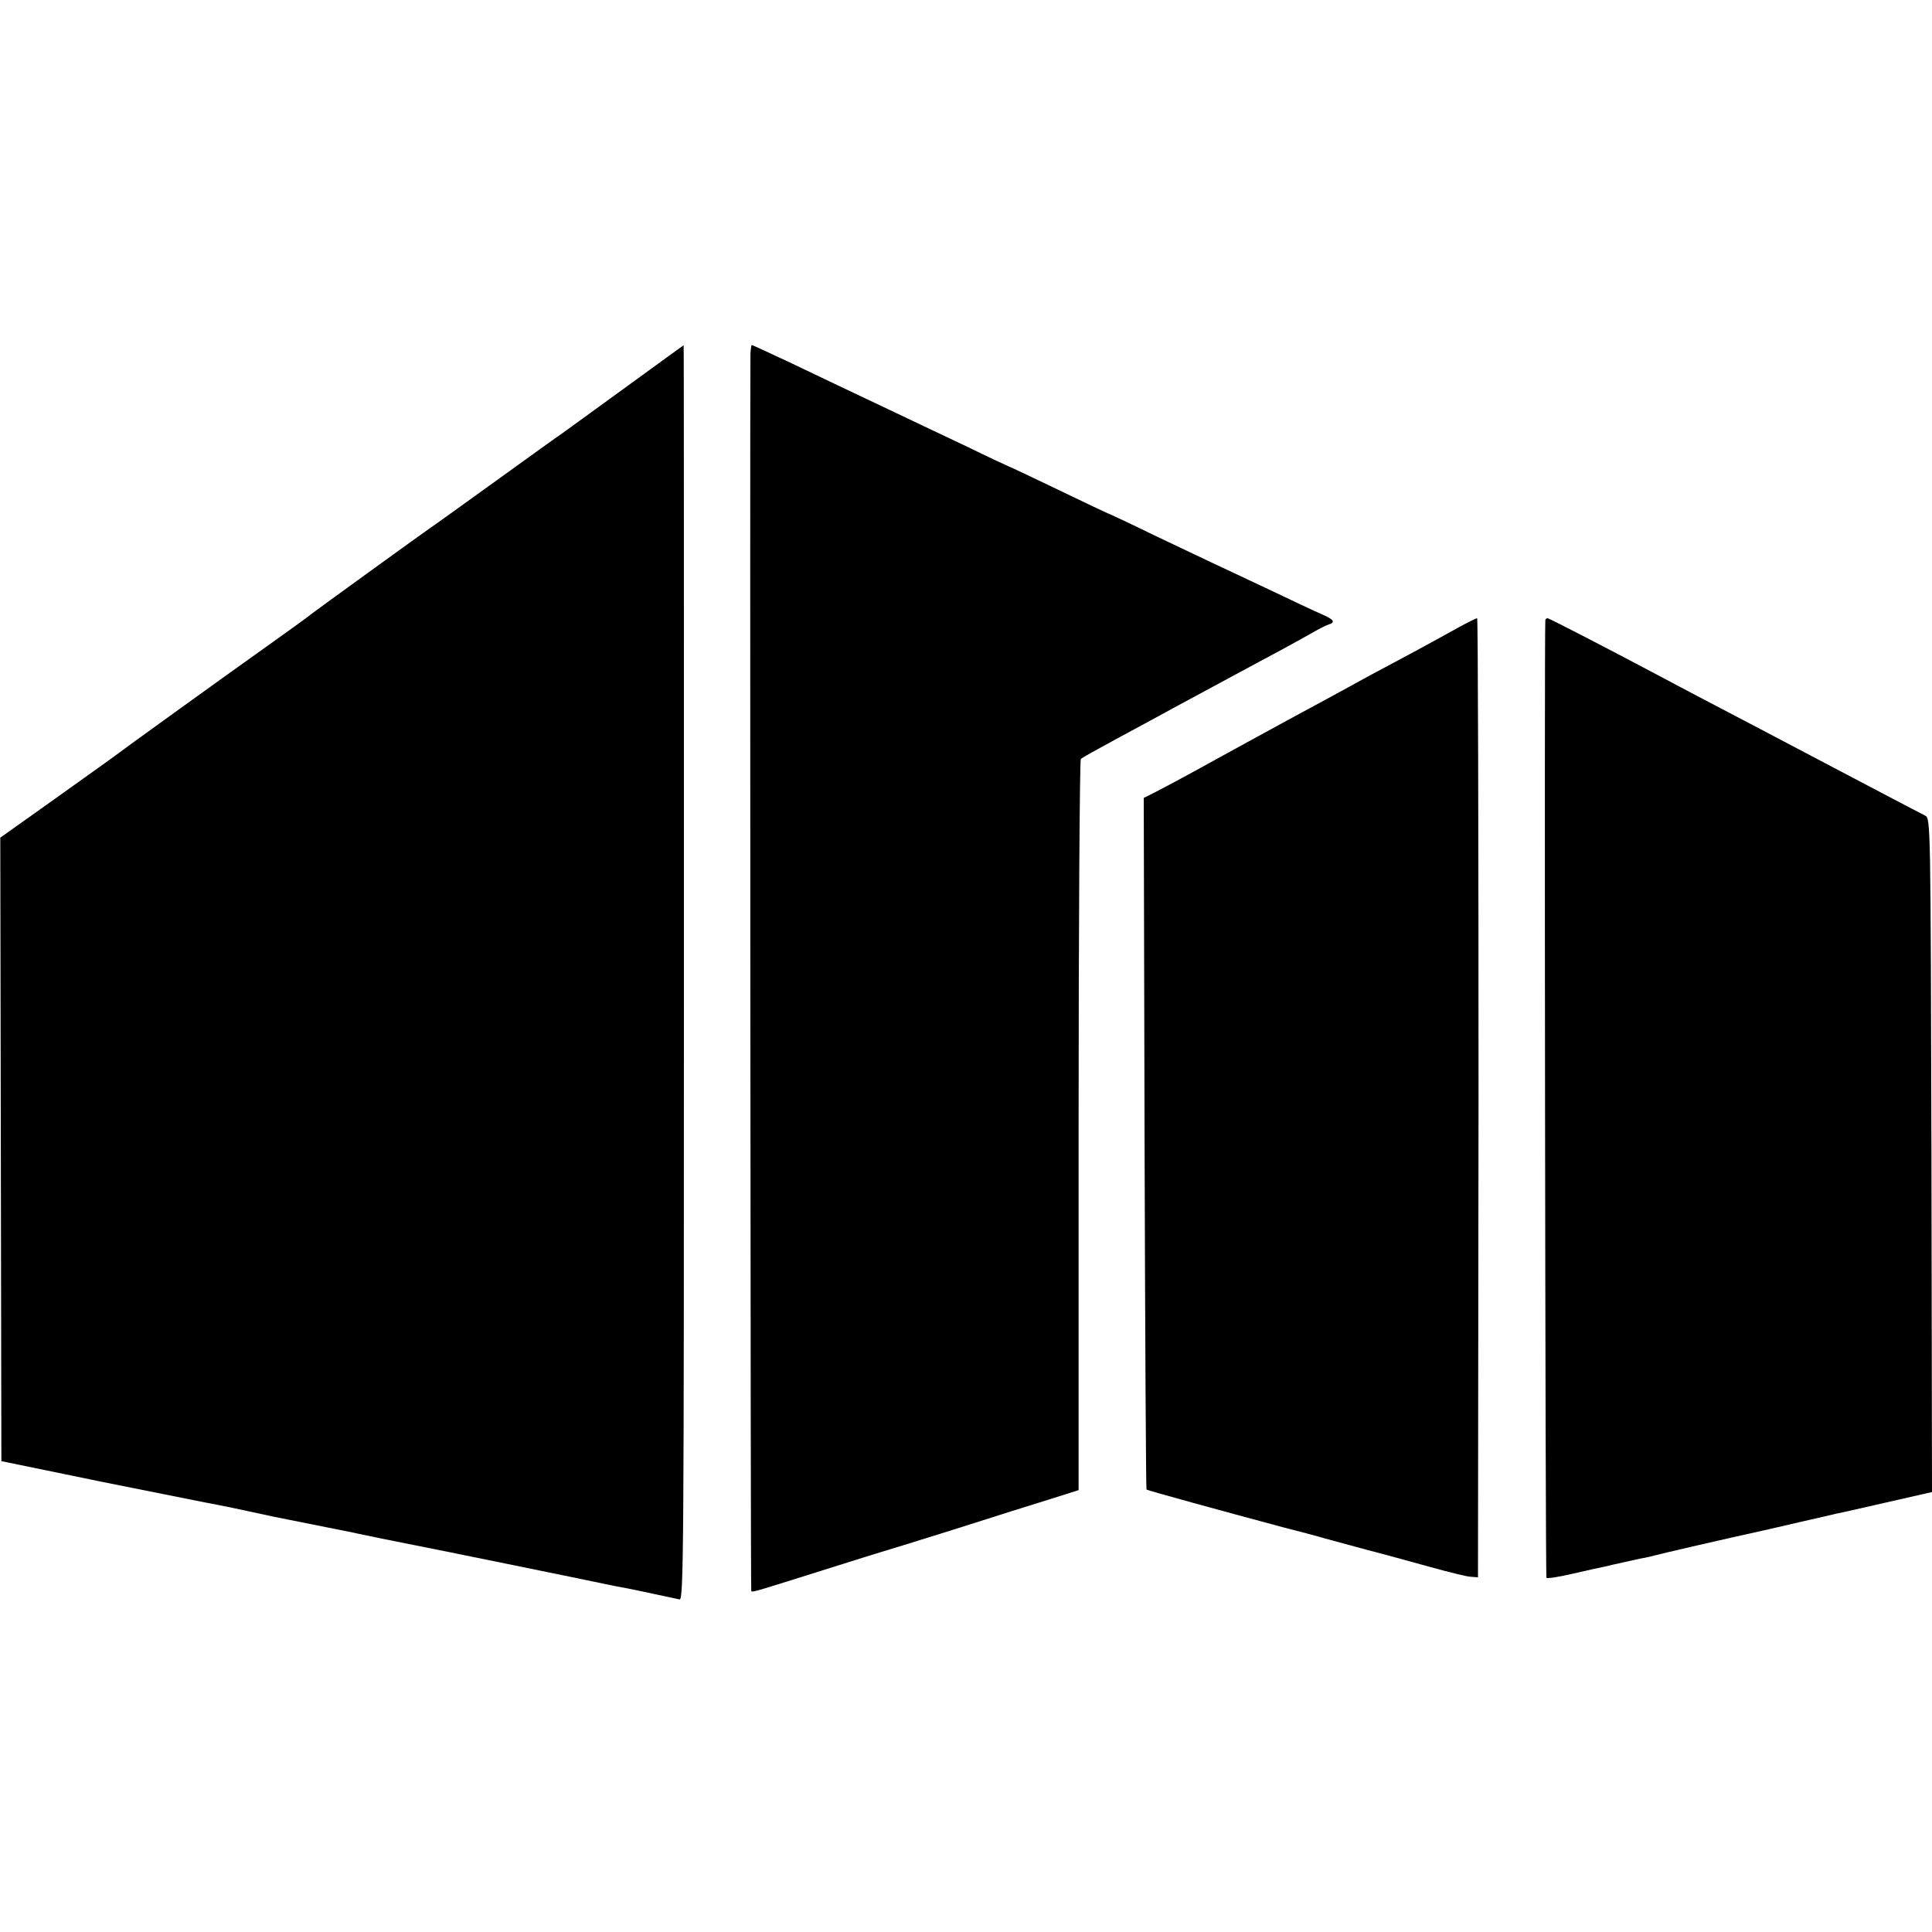
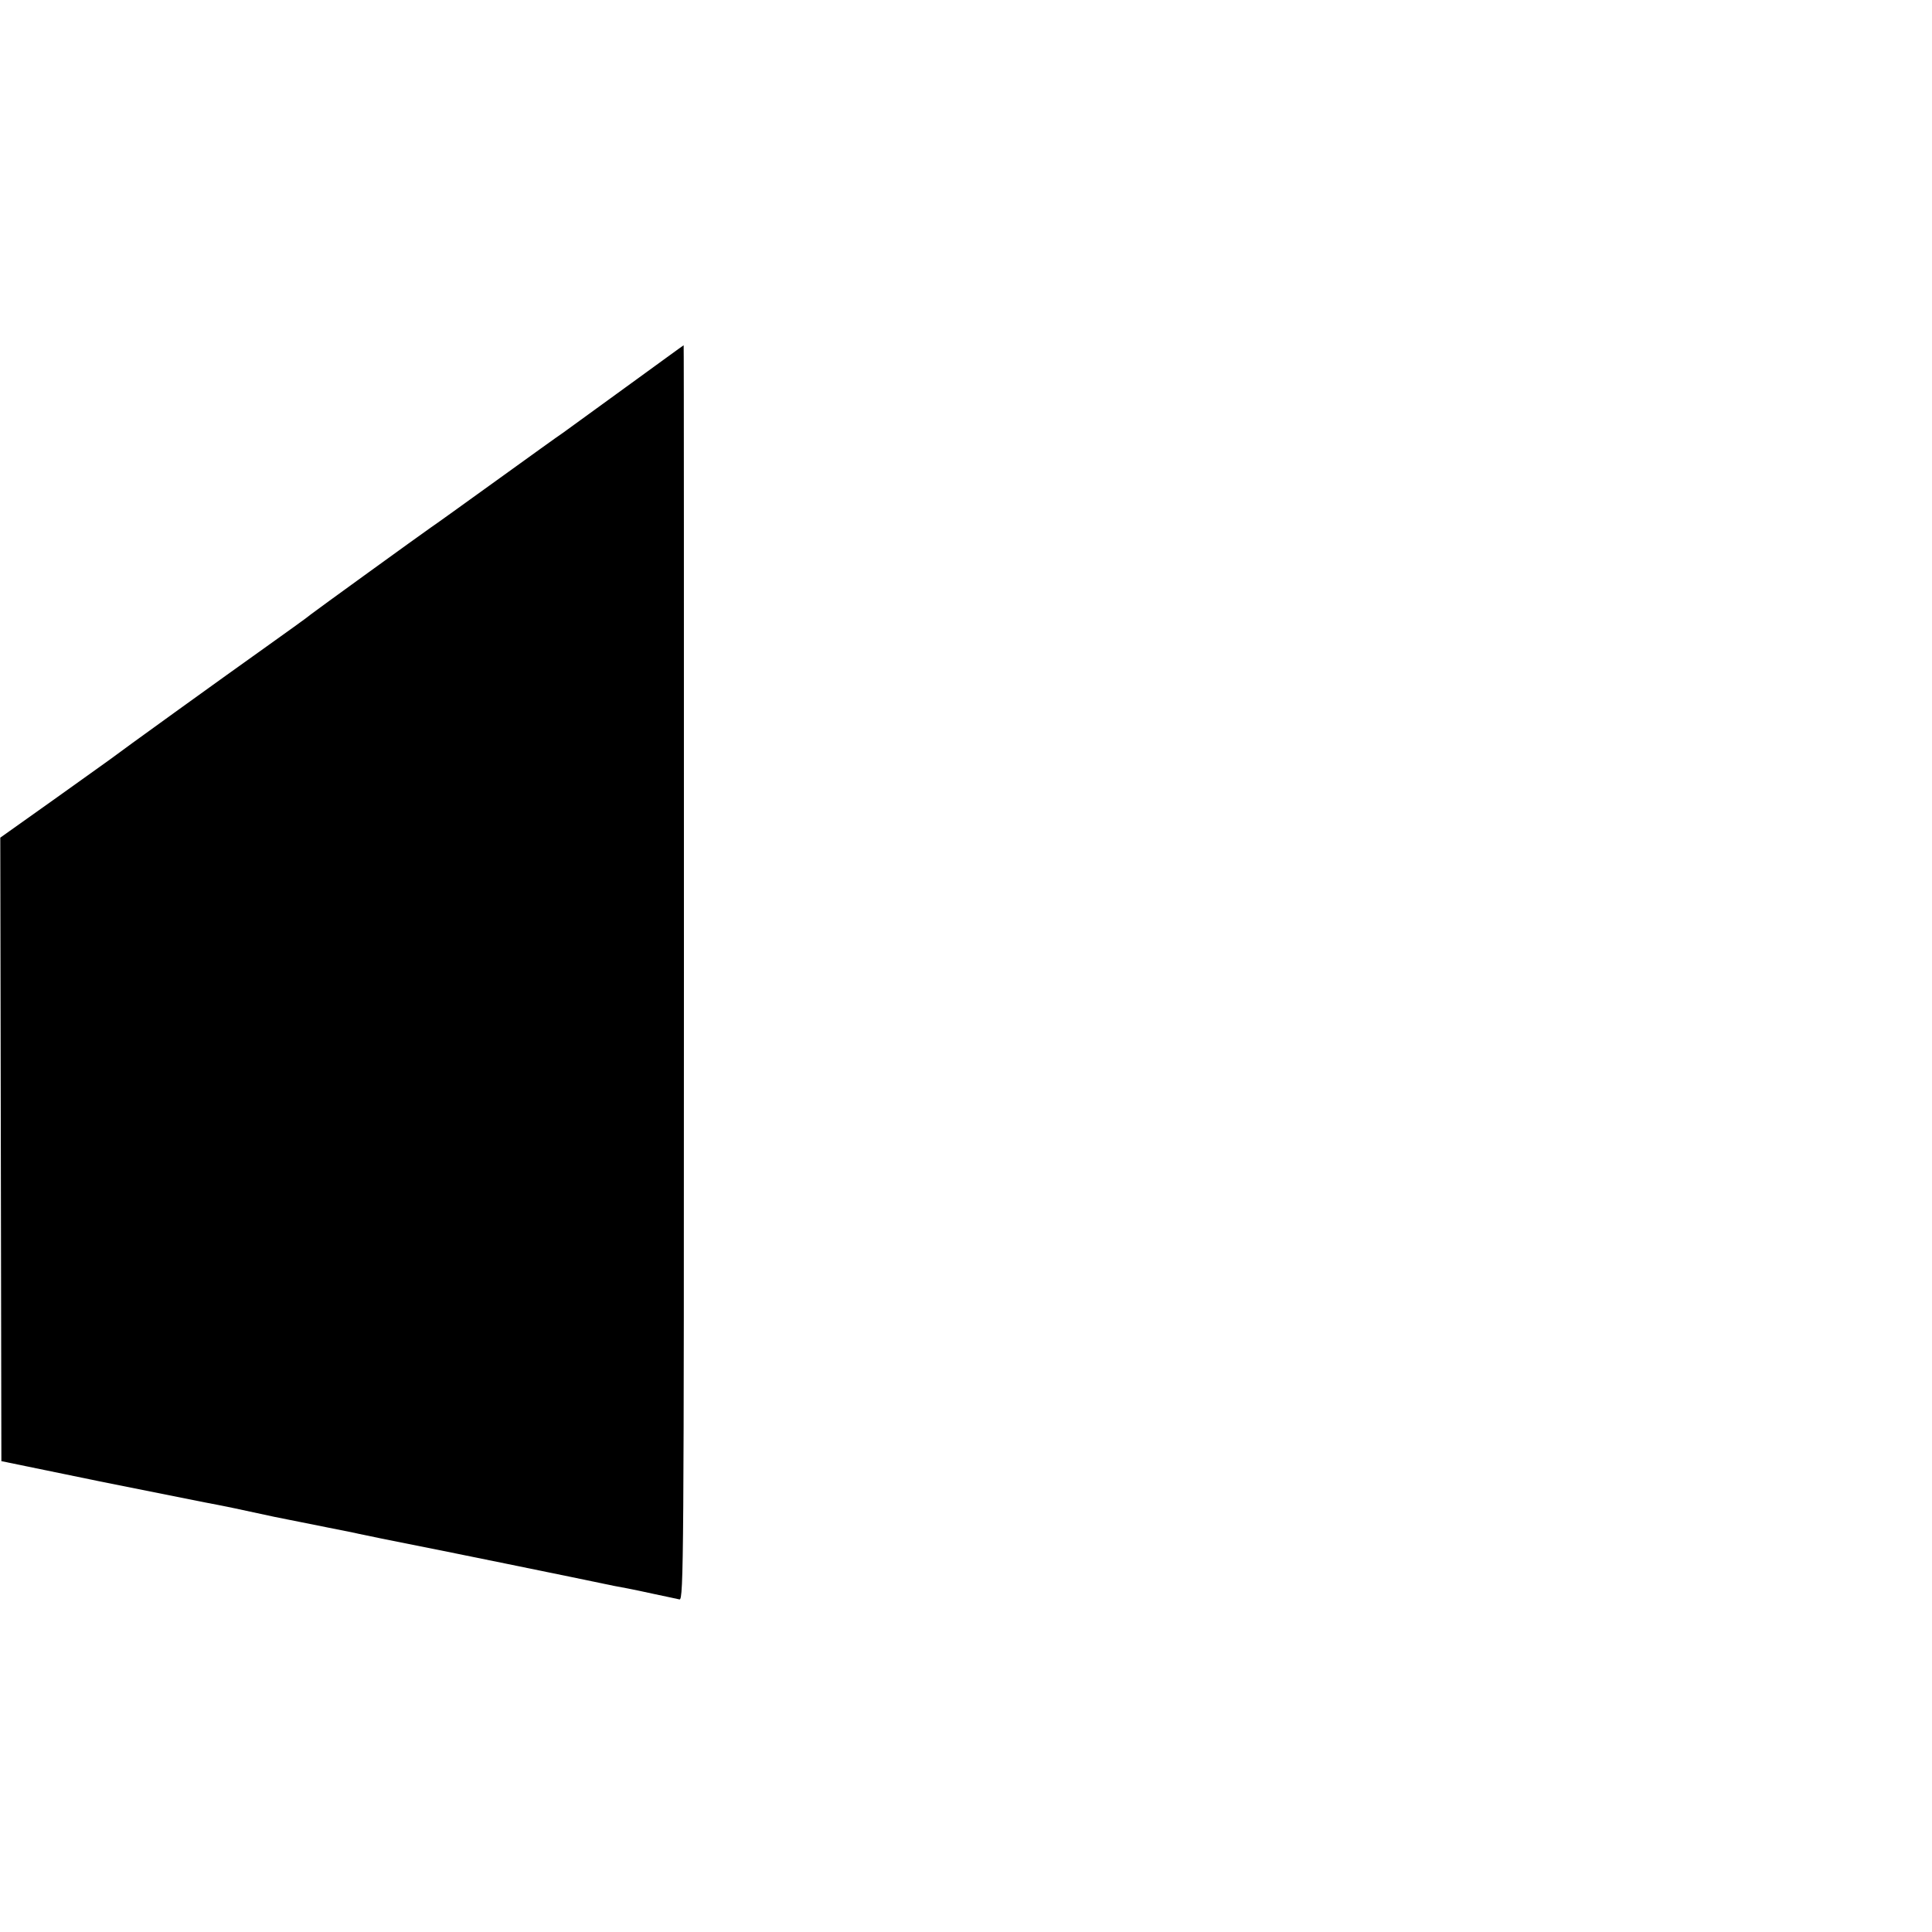
<svg xmlns="http://www.w3.org/2000/svg" version="1.0" width="700pt" height="700pt" viewBox="0 0 700 700" preserveAspectRatio="xMidYMid meet">
  <g transform="translate(0,700) scale(0.1,-0.1)" fill="#000000" stroke="none">
    <path d="M2270 5599 c-113 -82 -216 -157 -230 -167 -14 -9 -122 -87 -240 -172 -118 -85 -226 -163 -240 -172 -36 -25 -423 -305 -435 -315 -5 -5 -77 -57 -160 -116 -145 -103 -532 -382 -567 -409 -10 -7 -103 -74 -207 -148 l-190 -135 2 -1130 2 -1129 355 -73 c195 -39 369 -74 385 -77 64 -12 127 -25 250 -52 11 -2 31 -6 45 -9 34 -7 62 -12 150 -30 41 -8 84 -17 95 -19 11 -3 54 -11 95 -20 41 -8 86 -17 100 -20 43 -8 642 -130 745 -152 11 -2 32 -6 48 -9 15 -3 60 -12 100 -21 39 -8 79 -17 89 -19 15 -3 16 155 16 2271 0 1251 0 2274 -1 2273 -1 0 -94 -68 -207 -150z" />
-     <path d="M2719 5718 c-2 -177 0 -4480 3 -4483 4 -5 19 0 273 80 99 31 187 59 195 61 8 2 128 39 265 82 138 44 296 94 352 111 l101 32 0 1321 c0 726 4 1324 8 1328 5 5 61 36 124 70 63 34 140 76 170 92 30 17 152 82 270 146 118 63 238 128 265 144 28 16 58 32 68 35 27 8 21 18 -25 38 -24 10 -108 50 -188 88 -80 38 -170 80 -200 94 -30 14 -129 61 -219 104 -90 44 -165 79 -167 79 -1 0 -82 38 -179 85 -98 47 -178 85 -180 85 -1 0 -72 33 -156 74 -85 40 -190 90 -234 111 -186 88 -287 136 -408 194 -71 33 -131 61 -133 61 -2 0 -4 -15 -5 -32z" />
-     <path d="M5285 4727 c-117 -65 -201 -110 -280 -152 -44 -23 -96 -52 -116 -63 -20 -11 -121 -66 -225 -122 -104 -57 -209 -114 -234 -128 -119 -66 -209 -114 -246 -133 l-40 -20 3 -1251 c2 -688 5 -1253 7 -1255 3 -3 272 -77 496 -137 52 -13 120 -31 150 -40 30 -8 100 -27 155 -42 55 -14 156 -42 225 -61 69 -19 136 -36 150 -36 l25 -2 2 1738 c0 955 -2 1737 -5 1737 -4 0 -34 -15 -67 -33z" />
-     <path d="M5599 4753 c-4 -48 0 -3465 4 -3470 4 -3 48 4 99 16 51 12 102 23 113 25 11 3 43 10 70 16 28 6 61 14 75 16 14 3 31 7 38 9 9 3 259 61 392 90 8 2 67 15 130 30 63 14 122 28 130 30 8 1 91 20 183 41 l167 38 -2 1220 c-3 1209 -3 1221 -23 1231 -42 21 -343 180 -410 215 -38 20 -124 65 -190 100 -218 114 -309 162 -380 200 -160 85 -382 200 -388 200 -4 0 -7 -3 -8 -7z" />
  </g>
</svg>